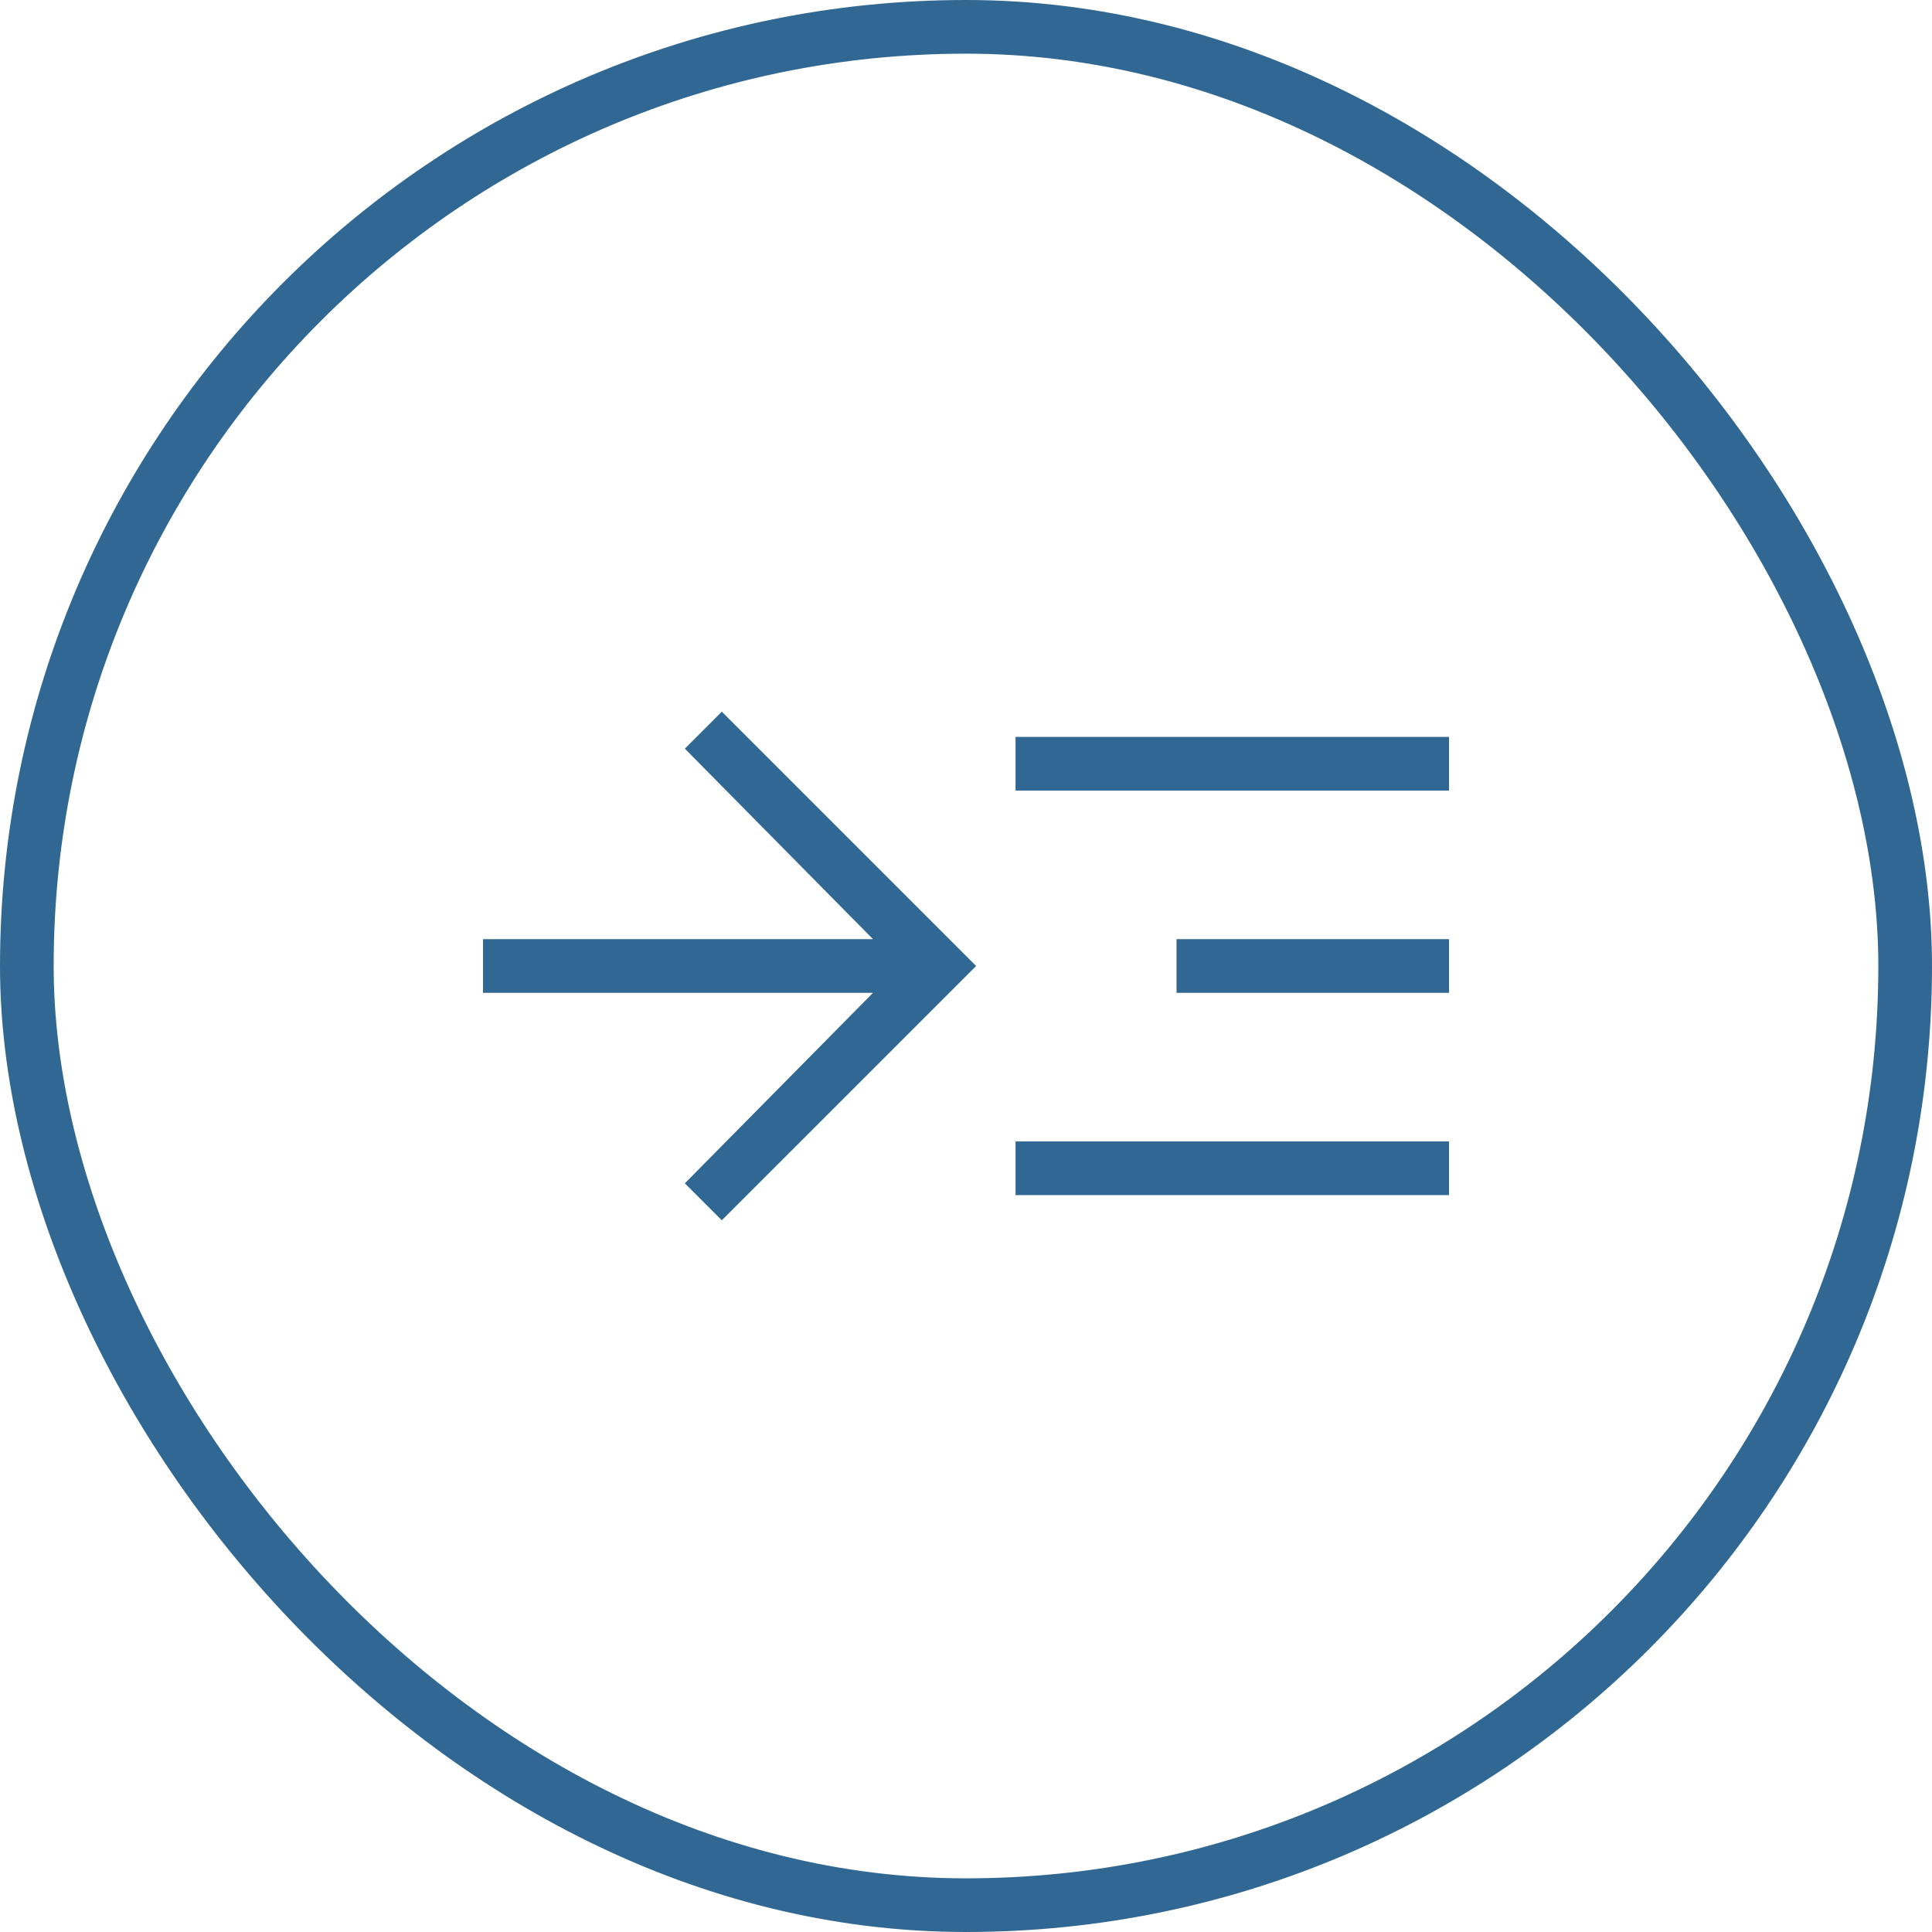
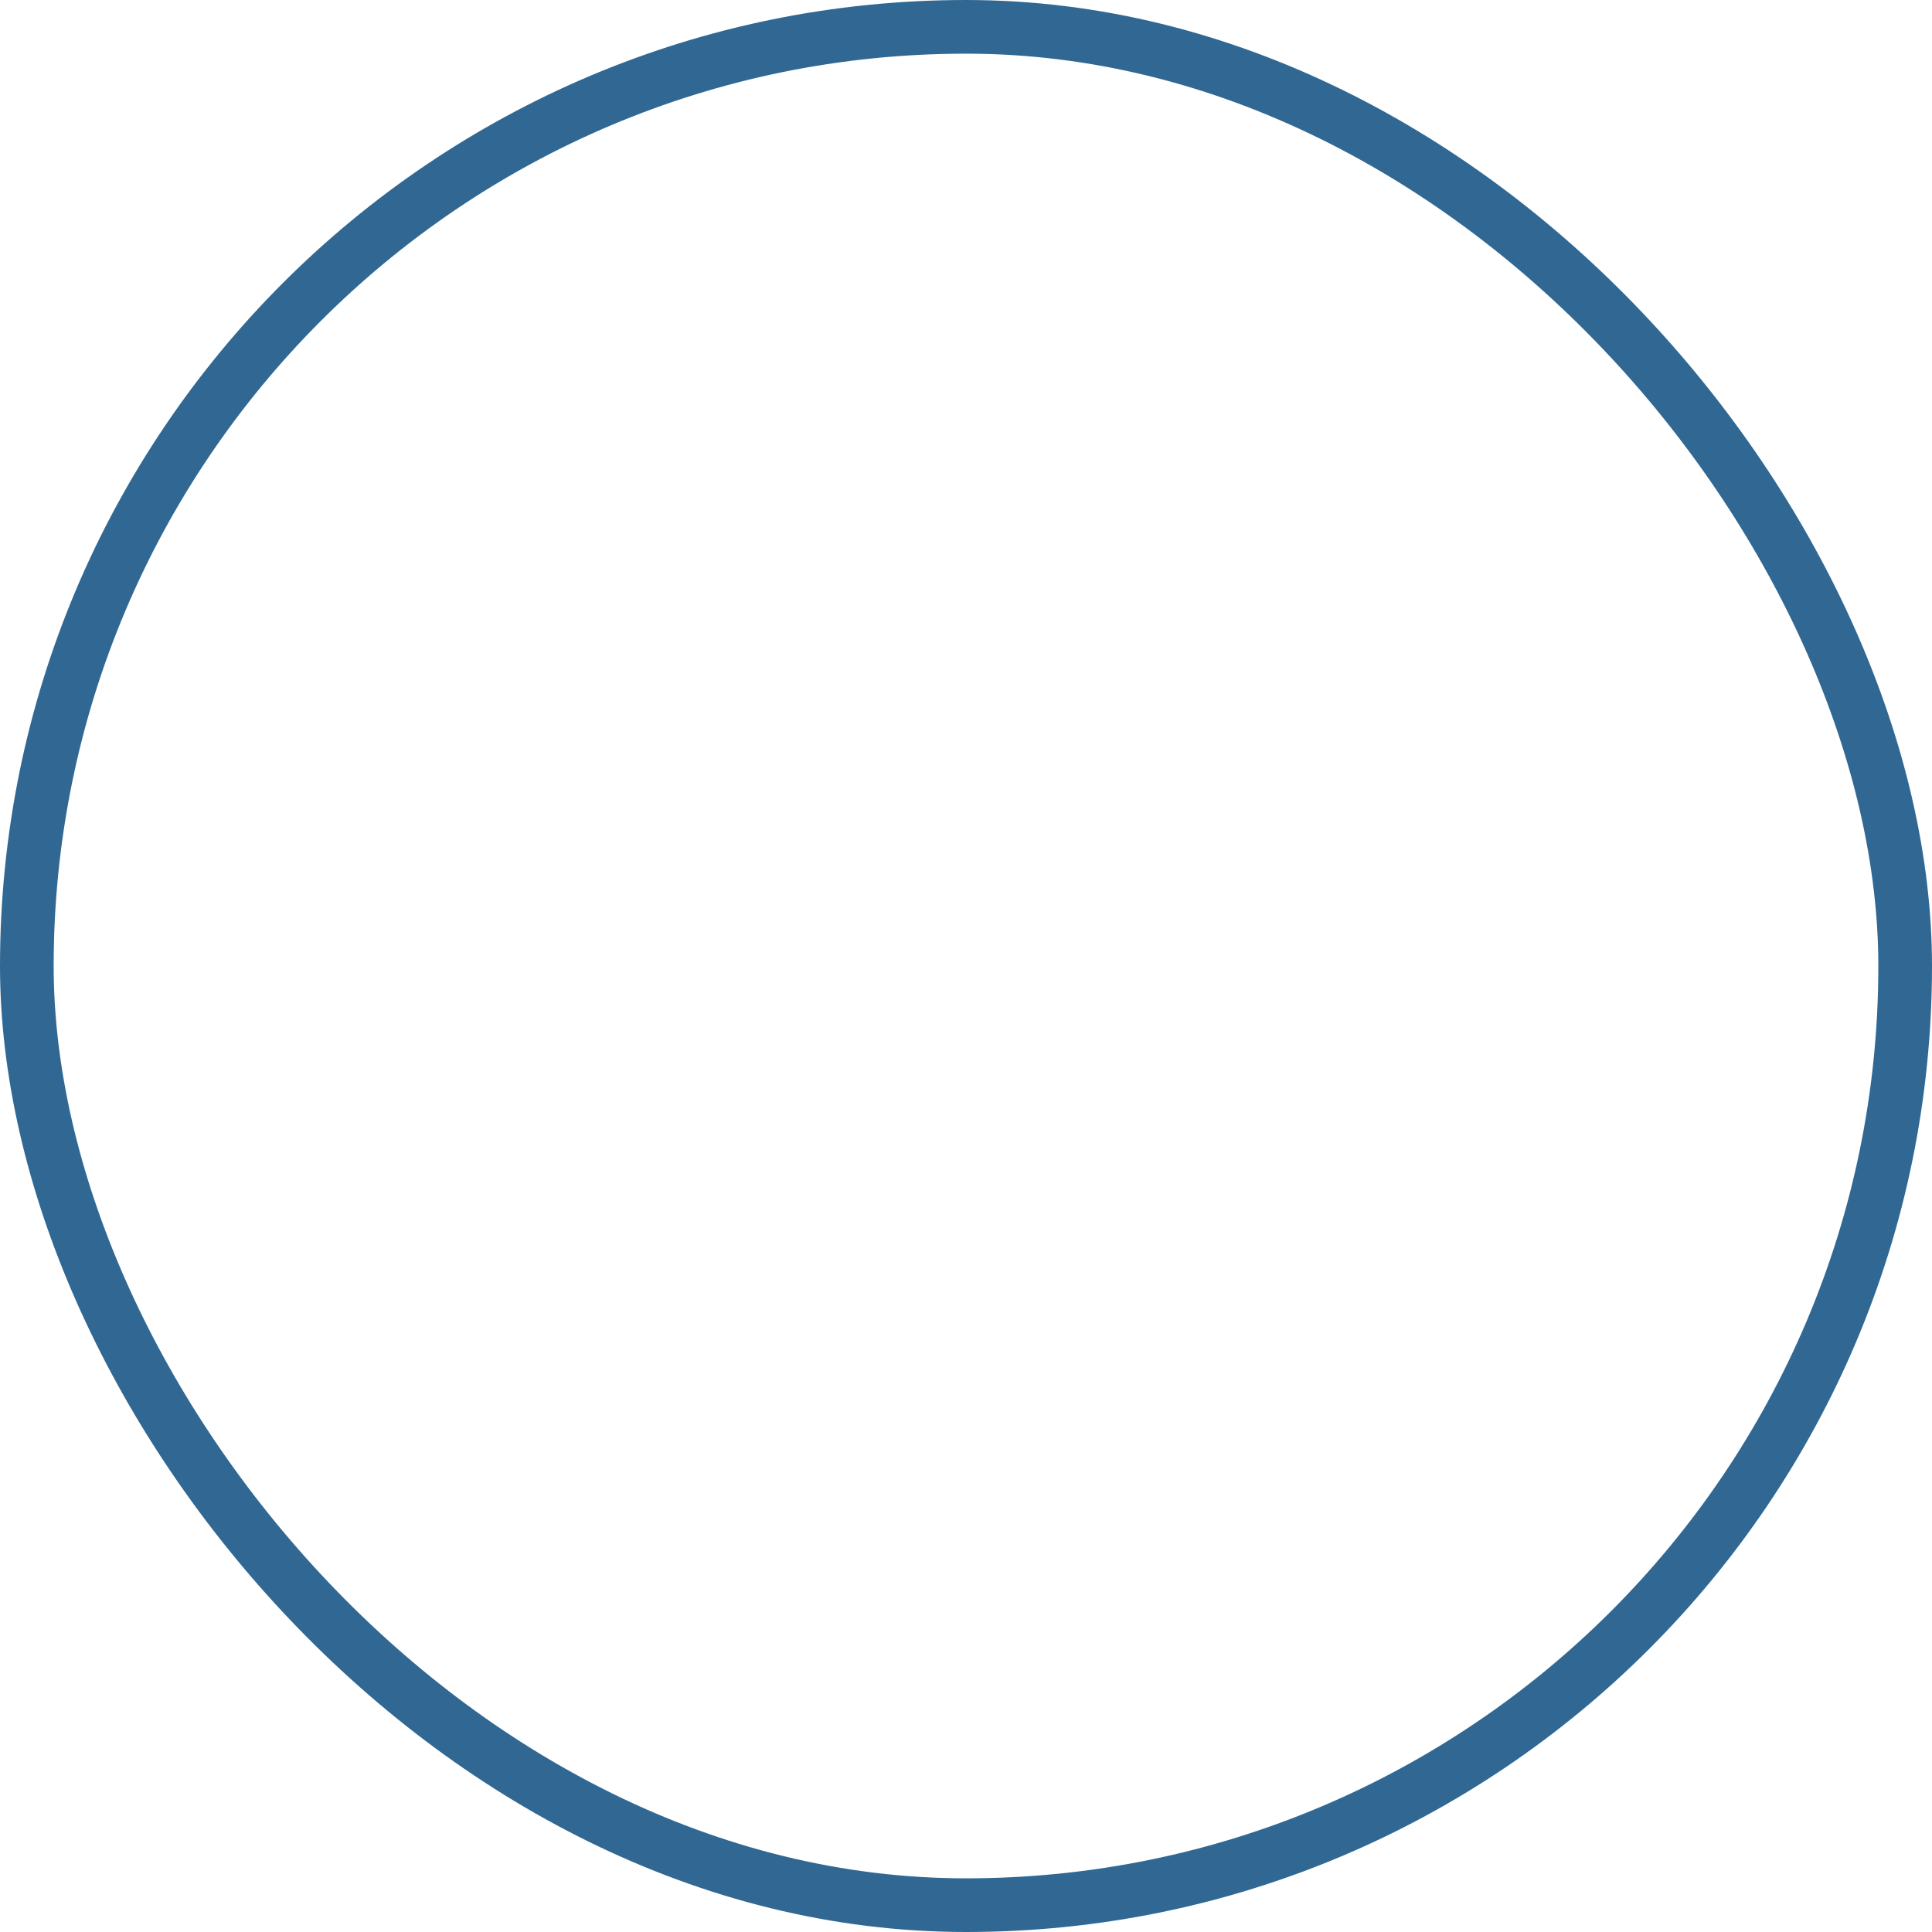
<svg xmlns="http://www.w3.org/2000/svg" width="36" height="36" viewBox="0 0 36 36" fill="none">
  <rect x="0.5" y="0.5" width="35" height="35" rx="17.5" stroke="#306893" />
  <mask id="mask0_290_596" style="mask-type:alpha" maskUnits="userSpaceOnUse" x="6" y="6" width="24" height="24">
-     <rect x="6" y="6" width="24" height="24" fill="#ffffff" />
-   </mask>
+     </mask>
  <g mask="url(#mask0_290_596)">
    <path d="M13.45 22.738L12.761 22.05L16.267 18.5H9V17.5H16.267L12.761 13.95L13.45 13.261L18.189 18L13.45 22.738ZM18.923 22.269V21.269H27V22.269H18.923ZM18.923 14.731V13.731H27V14.731H18.923ZM21.923 18.5V17.5H27V18.5H21.923Z" fill="#306893" />
  </g>
</svg>